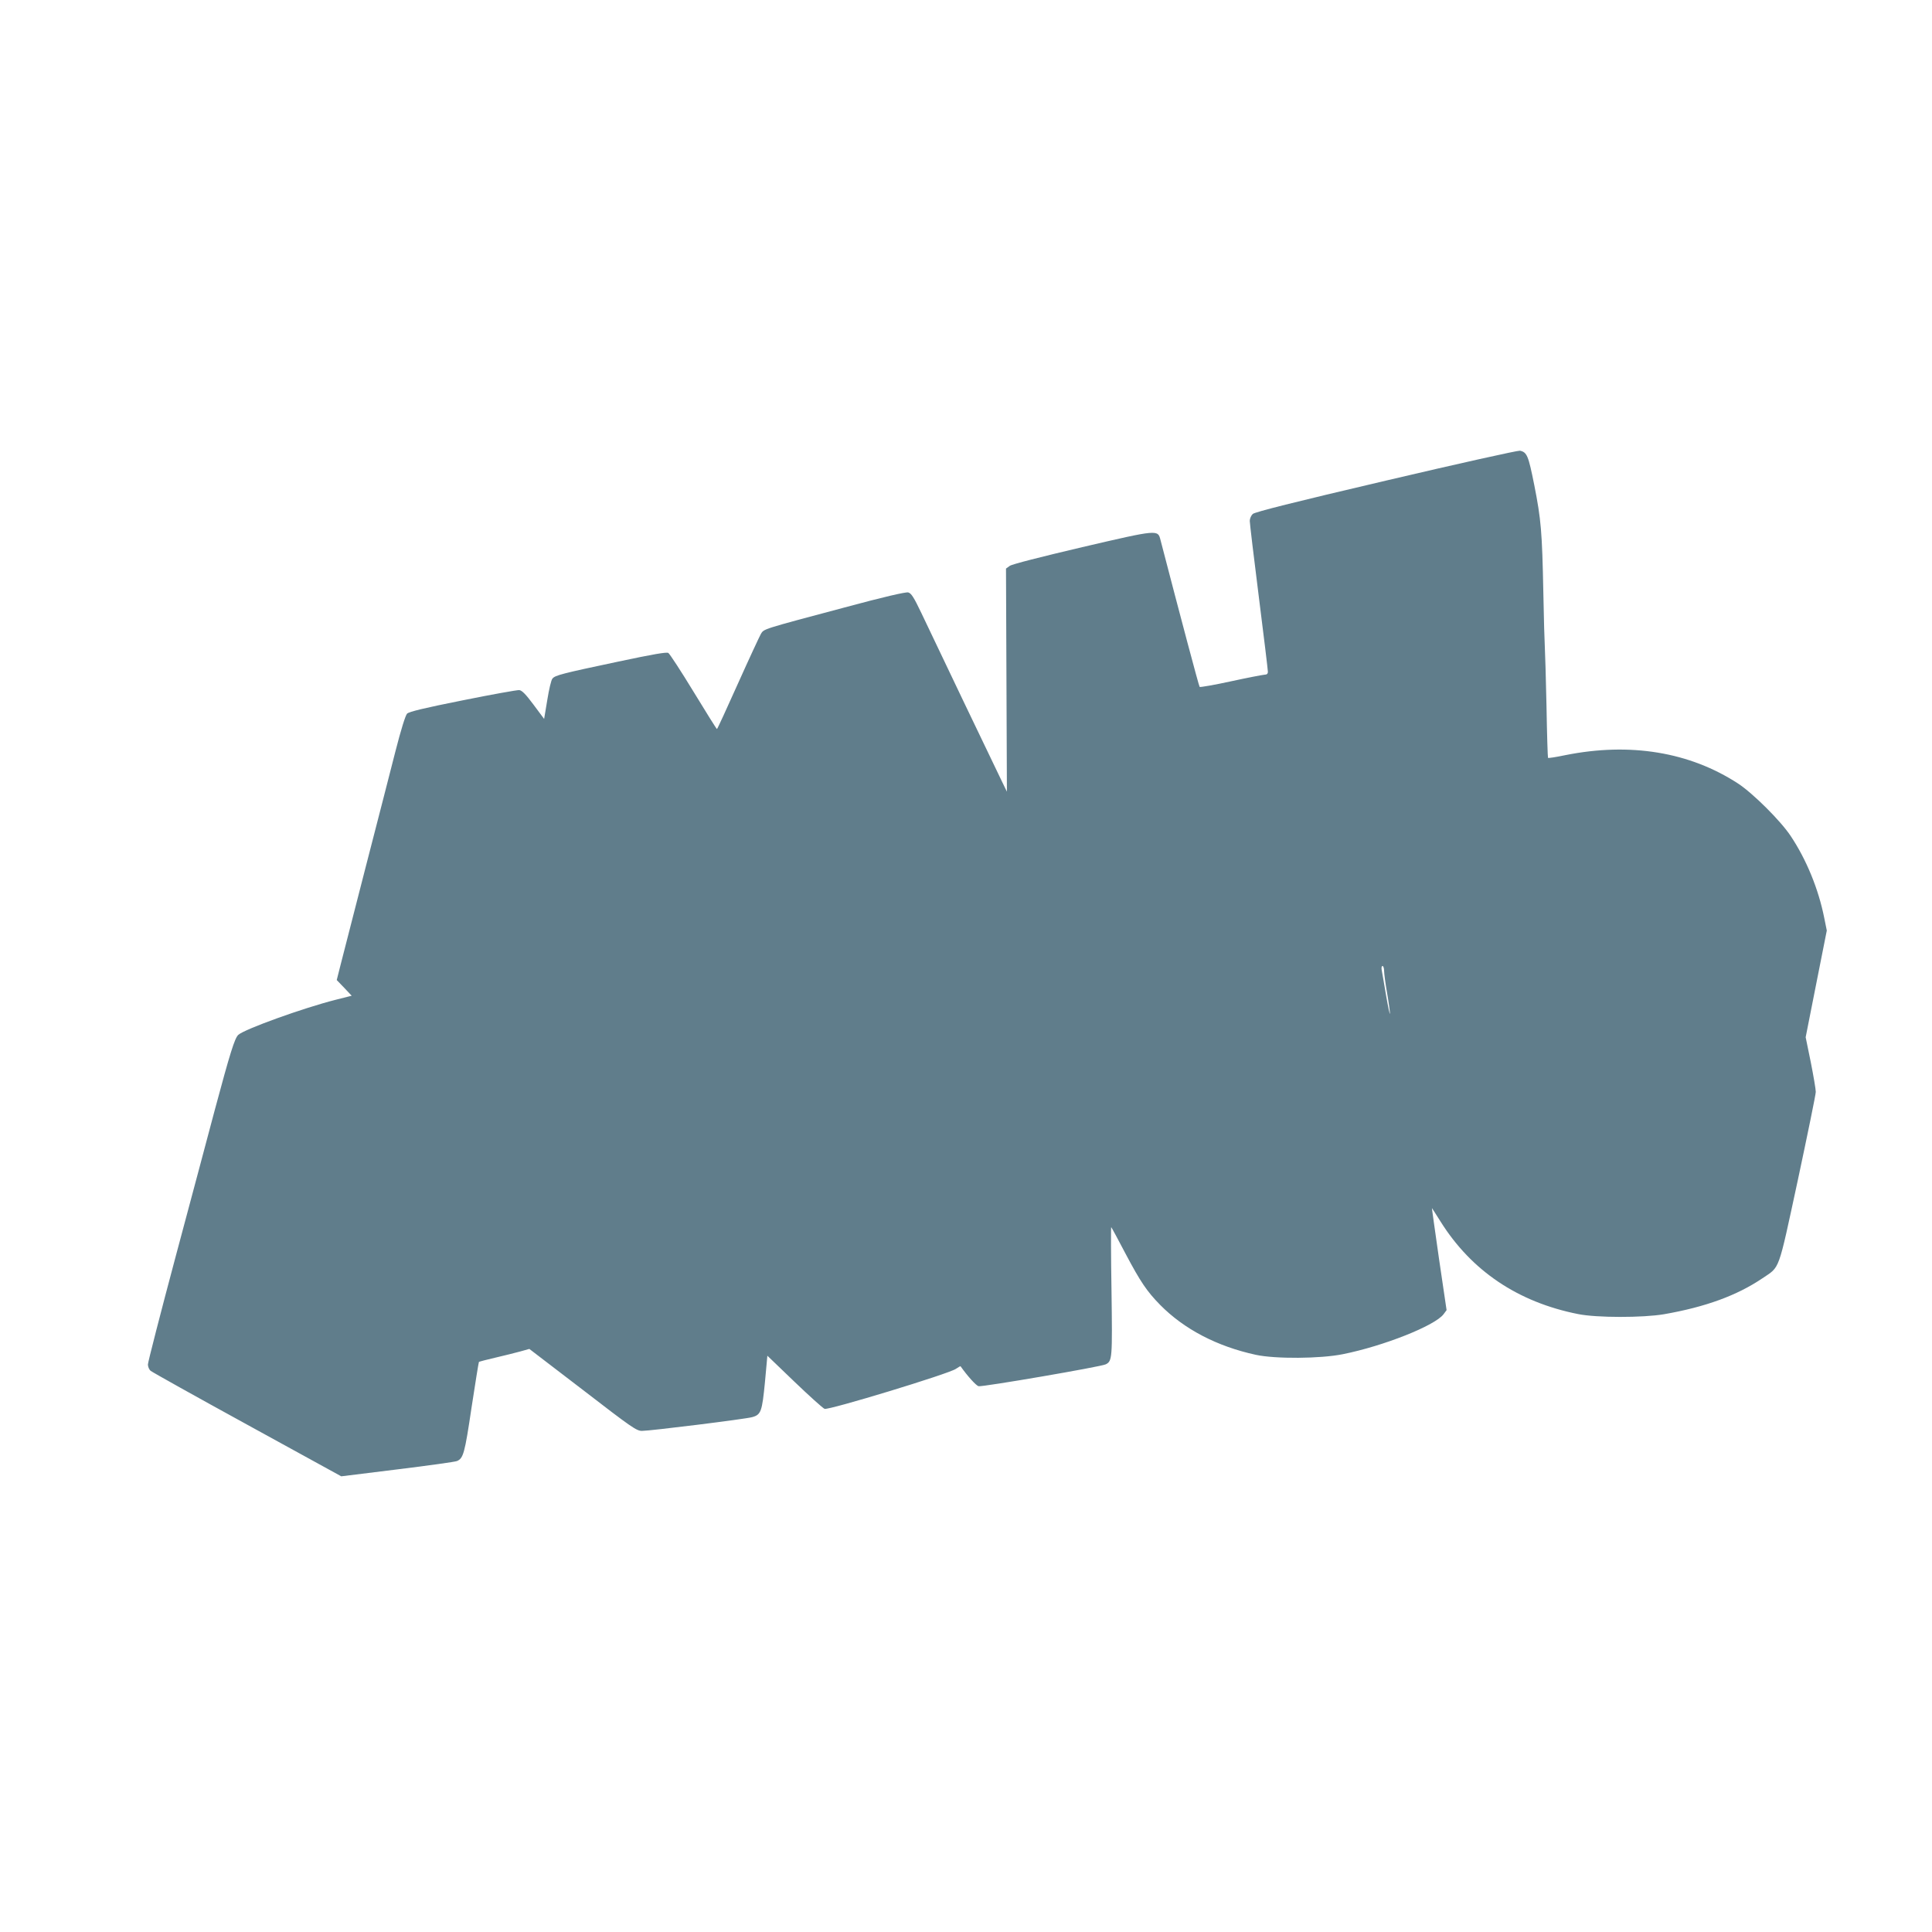
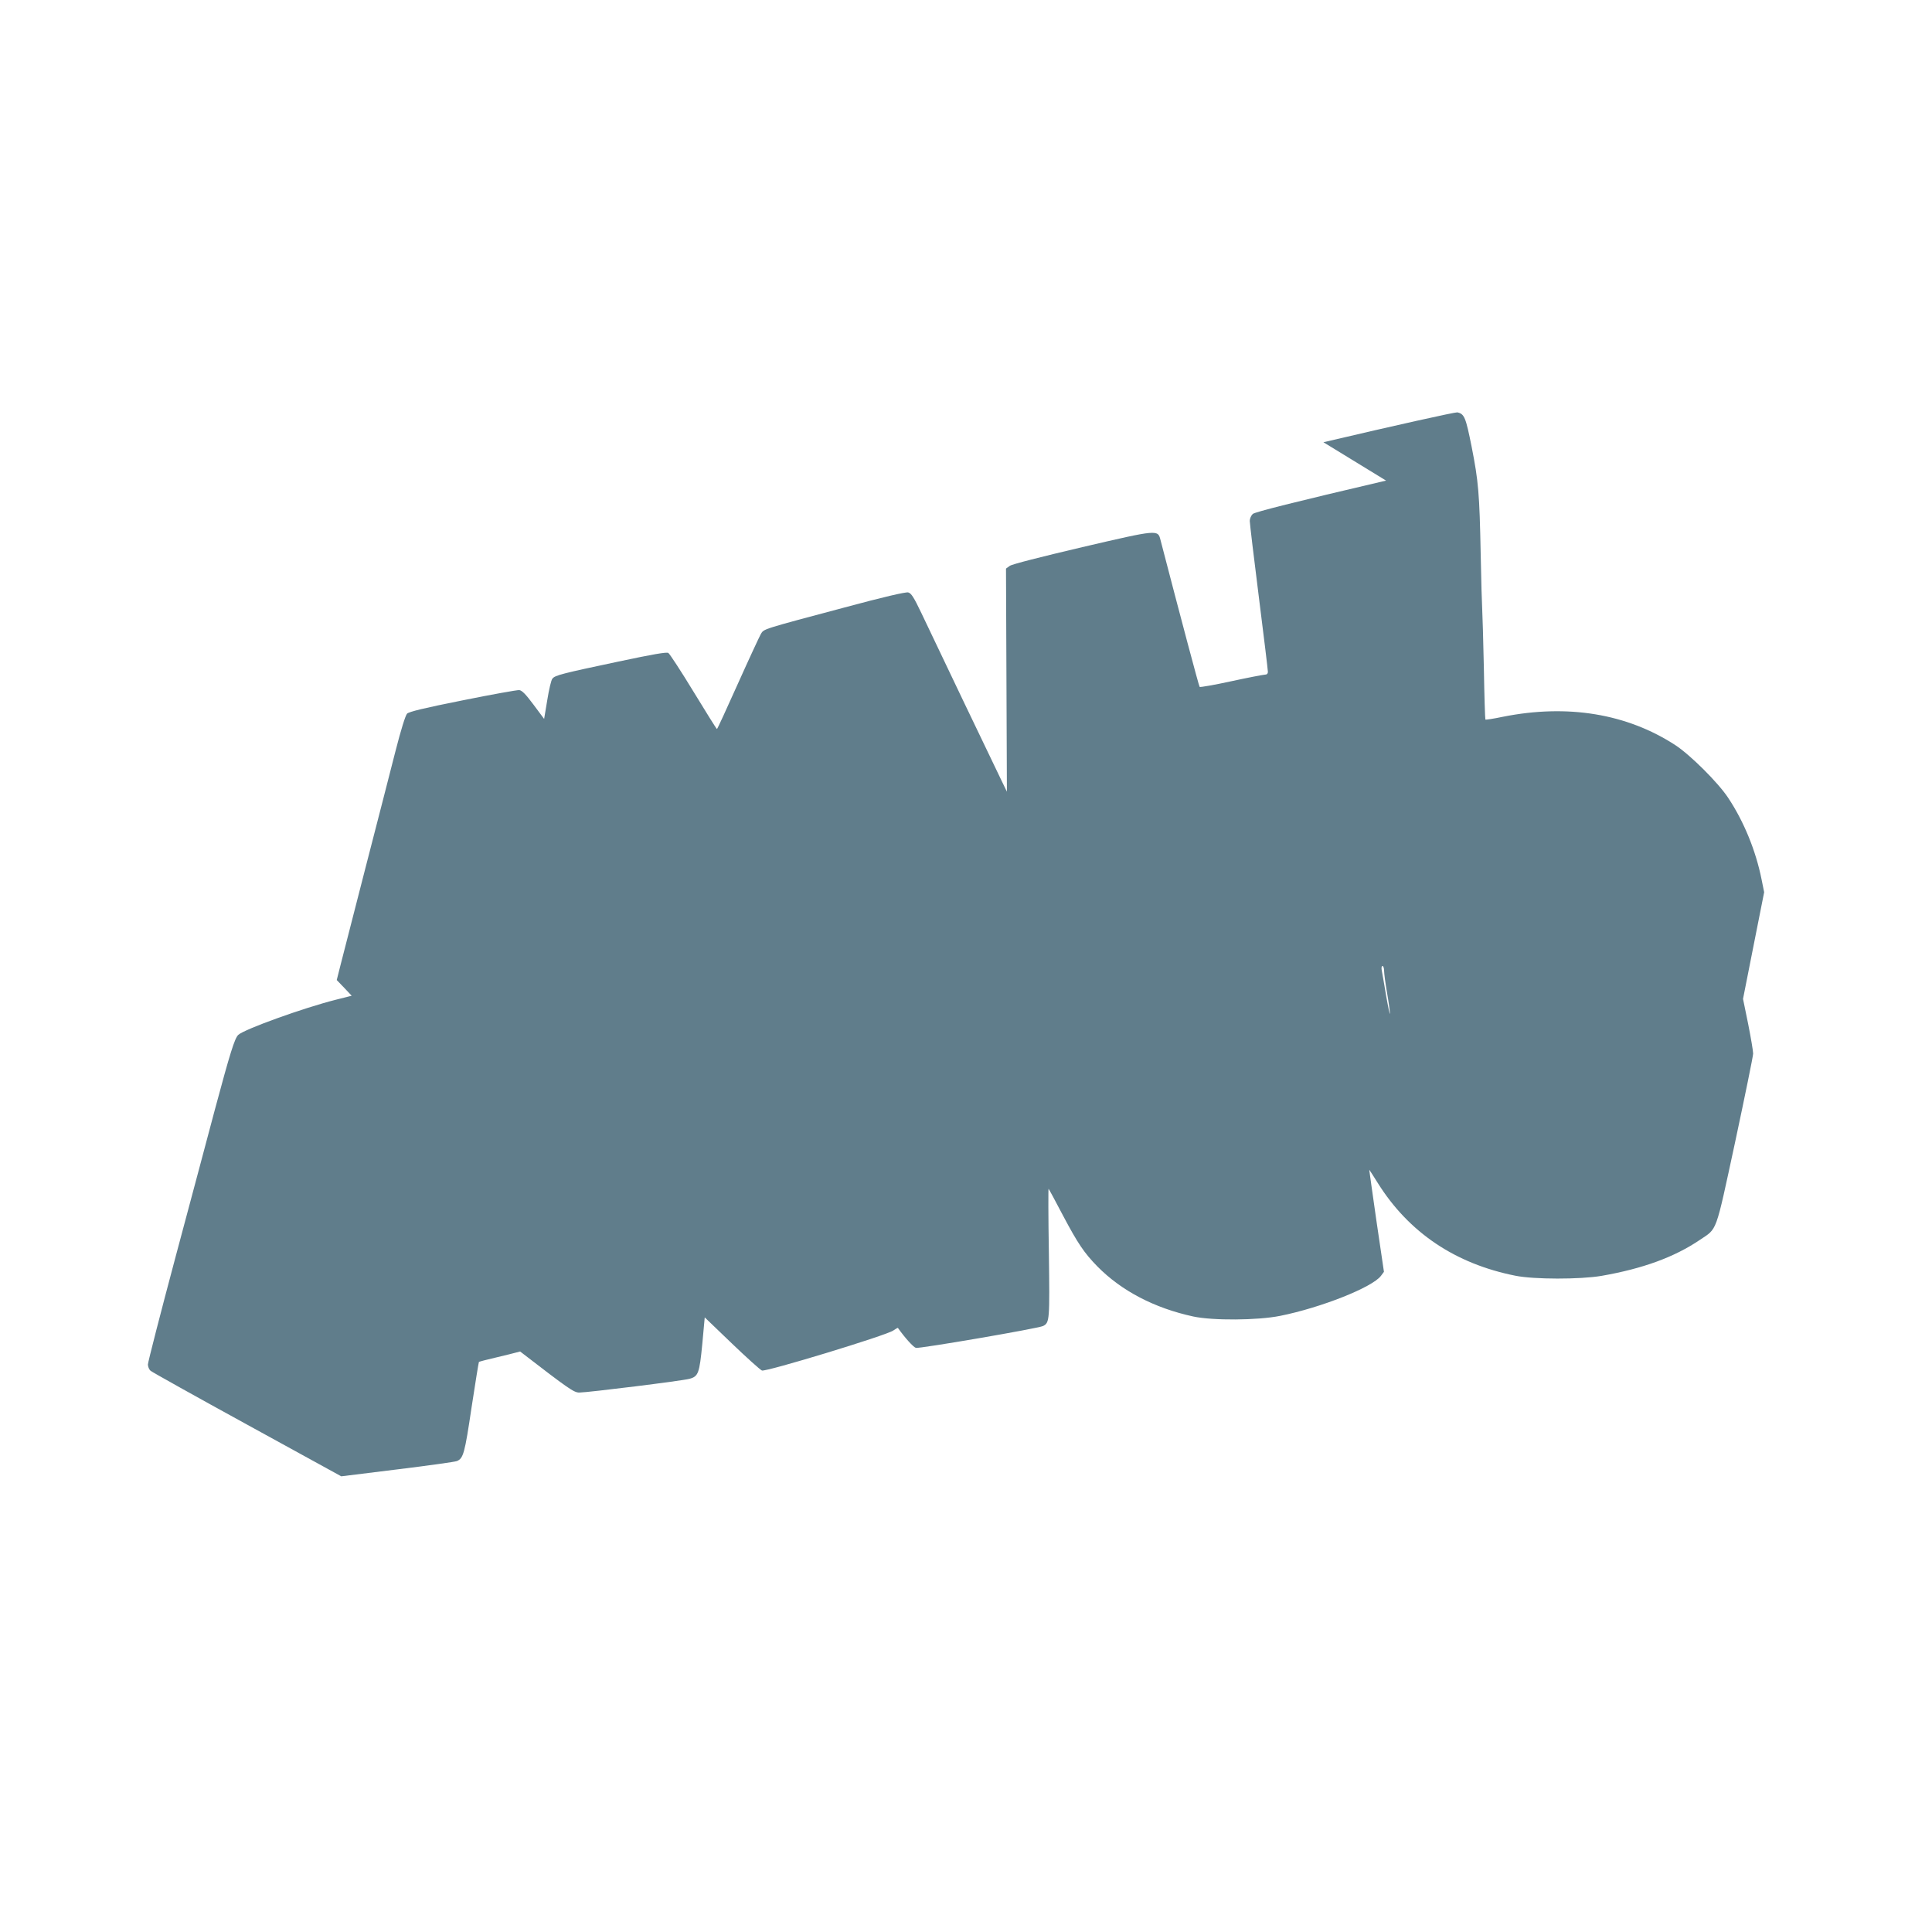
<svg xmlns="http://www.w3.org/2000/svg" version="1.0" width="1280pt" height="1280pt" viewBox="0 0 1280 1280" preserveAspectRatio="xMidYMid meet">
  <g transform="translate(0,1280) scale(0.1,-0.1)" fill="#607d8b" stroke="none">
-     <path d="M9183 9616 c-611 -143 -868 -208 -883 -221 -11 -10 -20 -31 -20 -46 0 -16 27 -242 60 -503 33 -261 60 -484 60 -496 0 -14 -7 -20 -22 -20 -13 -1 -113 -20 -223 -44 -110 -24 -203 -40 -207 -37 -5 5 -127 464 -259 972 -18 71 -12 72 -519 -46 -276 -65 -465 -113 -480 -124 l-25 -18 3 -739 3 -739 -34 70 c-47 96 -455 949 -532 1112 -51 107 -68 133 -88 138 -16 4 -164 -30 -423 -100 -548 -146 -532 -141 -553 -175 -9 -16 -78 -164 -152 -329 -74 -165 -136 -301 -139 -301 -3 0 -72 111 -155 247 -82 135 -158 251 -167 257 -12 7 -100 -8 -335 -58 -369 -78 -416 -90 -433 -112 -8 -8 -23 -72 -34 -141 l-21 -126 -70 94 c-52 70 -77 95 -95 97 -14 1 -182 -29 -375 -68 -256 -51 -354 -75 -368 -88 -11 -12 -40 -104 -78 -253 -33 -129 -122 -477 -199 -774 -76 -297 -150 -584 -164 -639 l-25 -99 50 -52 49 -52 -107 -27 c-213 -54 -602 -194 -644 -232 -24 -21 -55 -122 -155 -494 -41 -157 -159 -595 -260 -974 -101 -378 -184 -701 -184 -716 0 -15 8 -34 18 -42 9 -8 297 -169 640 -357 l623 -342 372 46 c205 25 382 50 394 55 43 18 52 51 97 354 25 164 47 300 49 303 3 2 51 15 108 28 57 13 131 32 165 41 l61 17 354 -271 c323 -249 356 -272 392 -272 55 0 684 78 730 91 59 16 66 37 85 232 l16 175 178 -171 c99 -95 189 -176 201 -181 27 -10 826 233 870 265 16 11 30 19 31 17 46 -65 102 -127 119 -132 25 -6 812 129 843 145 43 22 44 38 38 487 -4 235 -4 425 -2 422 3 -3 46 -82 95 -176 99 -187 141 -249 229 -339 160 -162 377 -275 634 -331 130 -28 427 -26 576 4 270 54 611 189 668 265 l20 27 -50 339 c-27 187 -48 339 -47 337 1 -1 27 -41 57 -89 205 -327 513 -534 911 -613 123 -25 429 -25 570 -1 275 48 482 124 650 237 120 82 102 31 236 651 65 305 119 568 119 585 0 17 -15 105 -33 196 l-34 166 70 354 70 353 -17 84 c-38 191 -118 386 -222 542 -66 100 -250 283 -349 348 -321 209 -715 274 -1144 188 -62 -13 -114 -21 -115 -18 -2 4 -7 157 -10 341 -4 184 -9 360 -11 390 -2 30 -7 195 -10 365 -8 403 -15 483 -60 711 -39 195 -48 218 -95 228 -14 2 -407 -85 -887 -198z m-13 -3248 c0 -18 9 -85 20 -148 11 -63 19 -124 19 -135 -1 -11 -12 41 -25 115 -12 74 -26 150 -29 168 -4 19 -2 32 5 32 5 0 10 -15 10 -32z" />
+     <path d="M9183 9616 c-611 -143 -868 -208 -883 -221 -11 -10 -20 -31 -20 -46 0 -16 27 -242 60 -503 33 -261 60 -484 60 -496 0 -14 -7 -20 -22 -20 -13 -1 -113 -20 -223 -44 -110 -24 -203 -40 -207 -37 -5 5 -127 464 -259 972 -18 71 -12 72 -519 -46 -276 -65 -465 -113 -480 -124 l-25 -18 3 -739 3 -739 -34 70 c-47 96 -455 949 -532 1112 -51 107 -68 133 -88 138 -16 4 -164 -30 -423 -100 -548 -146 -532 -141 -553 -175 -9 -16 -78 -164 -152 -329 -74 -165 -136 -301 -139 -301 -3 0 -72 111 -155 247 -82 135 -158 251 -167 257 -12 7 -100 -8 -335 -58 -369 -78 -416 -90 -433 -112 -8 -8 -23 -72 -34 -141 l-21 -126 -70 94 c-52 70 -77 95 -95 97 -14 1 -182 -29 -375 -68 -256 -51 -354 -75 -368 -88 -11 -12 -40 -104 -78 -253 -33 -129 -122 -477 -199 -774 -76 -297 -150 -584 -164 -639 l-25 -99 50 -52 49 -52 -107 -27 c-213 -54 -602 -194 -644 -232 -24 -21 -55 -122 -155 -494 -41 -157 -159 -595 -260 -974 -101 -378 -184 -701 -184 -716 0 -15 8 -34 18 -42 9 -8 297 -169 640 -357 l623 -342 372 46 c205 25 382 50 394 55 43 18 52 51 97 354 25 164 47 300 49 303 3 2 51 15 108 28 57 13 131 32 165 41 c323 -249 356 -272 392 -272 55 0 684 78 730 91 59 16 66 37 85 232 l16 175 178 -171 c99 -95 189 -176 201 -181 27 -10 826 233 870 265 16 11 30 19 31 17 46 -65 102 -127 119 -132 25 -6 812 129 843 145 43 22 44 38 38 487 -4 235 -4 425 -2 422 3 -3 46 -82 95 -176 99 -187 141 -249 229 -339 160 -162 377 -275 634 -331 130 -28 427 -26 576 4 270 54 611 189 668 265 l20 27 -50 339 c-27 187 -48 339 -47 337 1 -1 27 -41 57 -89 205 -327 513 -534 911 -613 123 -25 429 -25 570 -1 275 48 482 124 650 237 120 82 102 31 236 651 65 305 119 568 119 585 0 17 -15 105 -33 196 l-34 166 70 354 70 353 -17 84 c-38 191 -118 386 -222 542 -66 100 -250 283 -349 348 -321 209 -715 274 -1144 188 -62 -13 -114 -21 -115 -18 -2 4 -7 157 -10 341 -4 184 -9 360 -11 390 -2 30 -7 195 -10 365 -8 403 -15 483 -60 711 -39 195 -48 218 -95 228 -14 2 -407 -85 -887 -198z m-13 -3248 c0 -18 9 -85 20 -148 11 -63 19 -124 19 -135 -1 -11 -12 41 -25 115 -12 74 -26 150 -29 168 -4 19 -2 32 5 32 5 0 10 -15 10 -32z" />
  </g>
</svg>